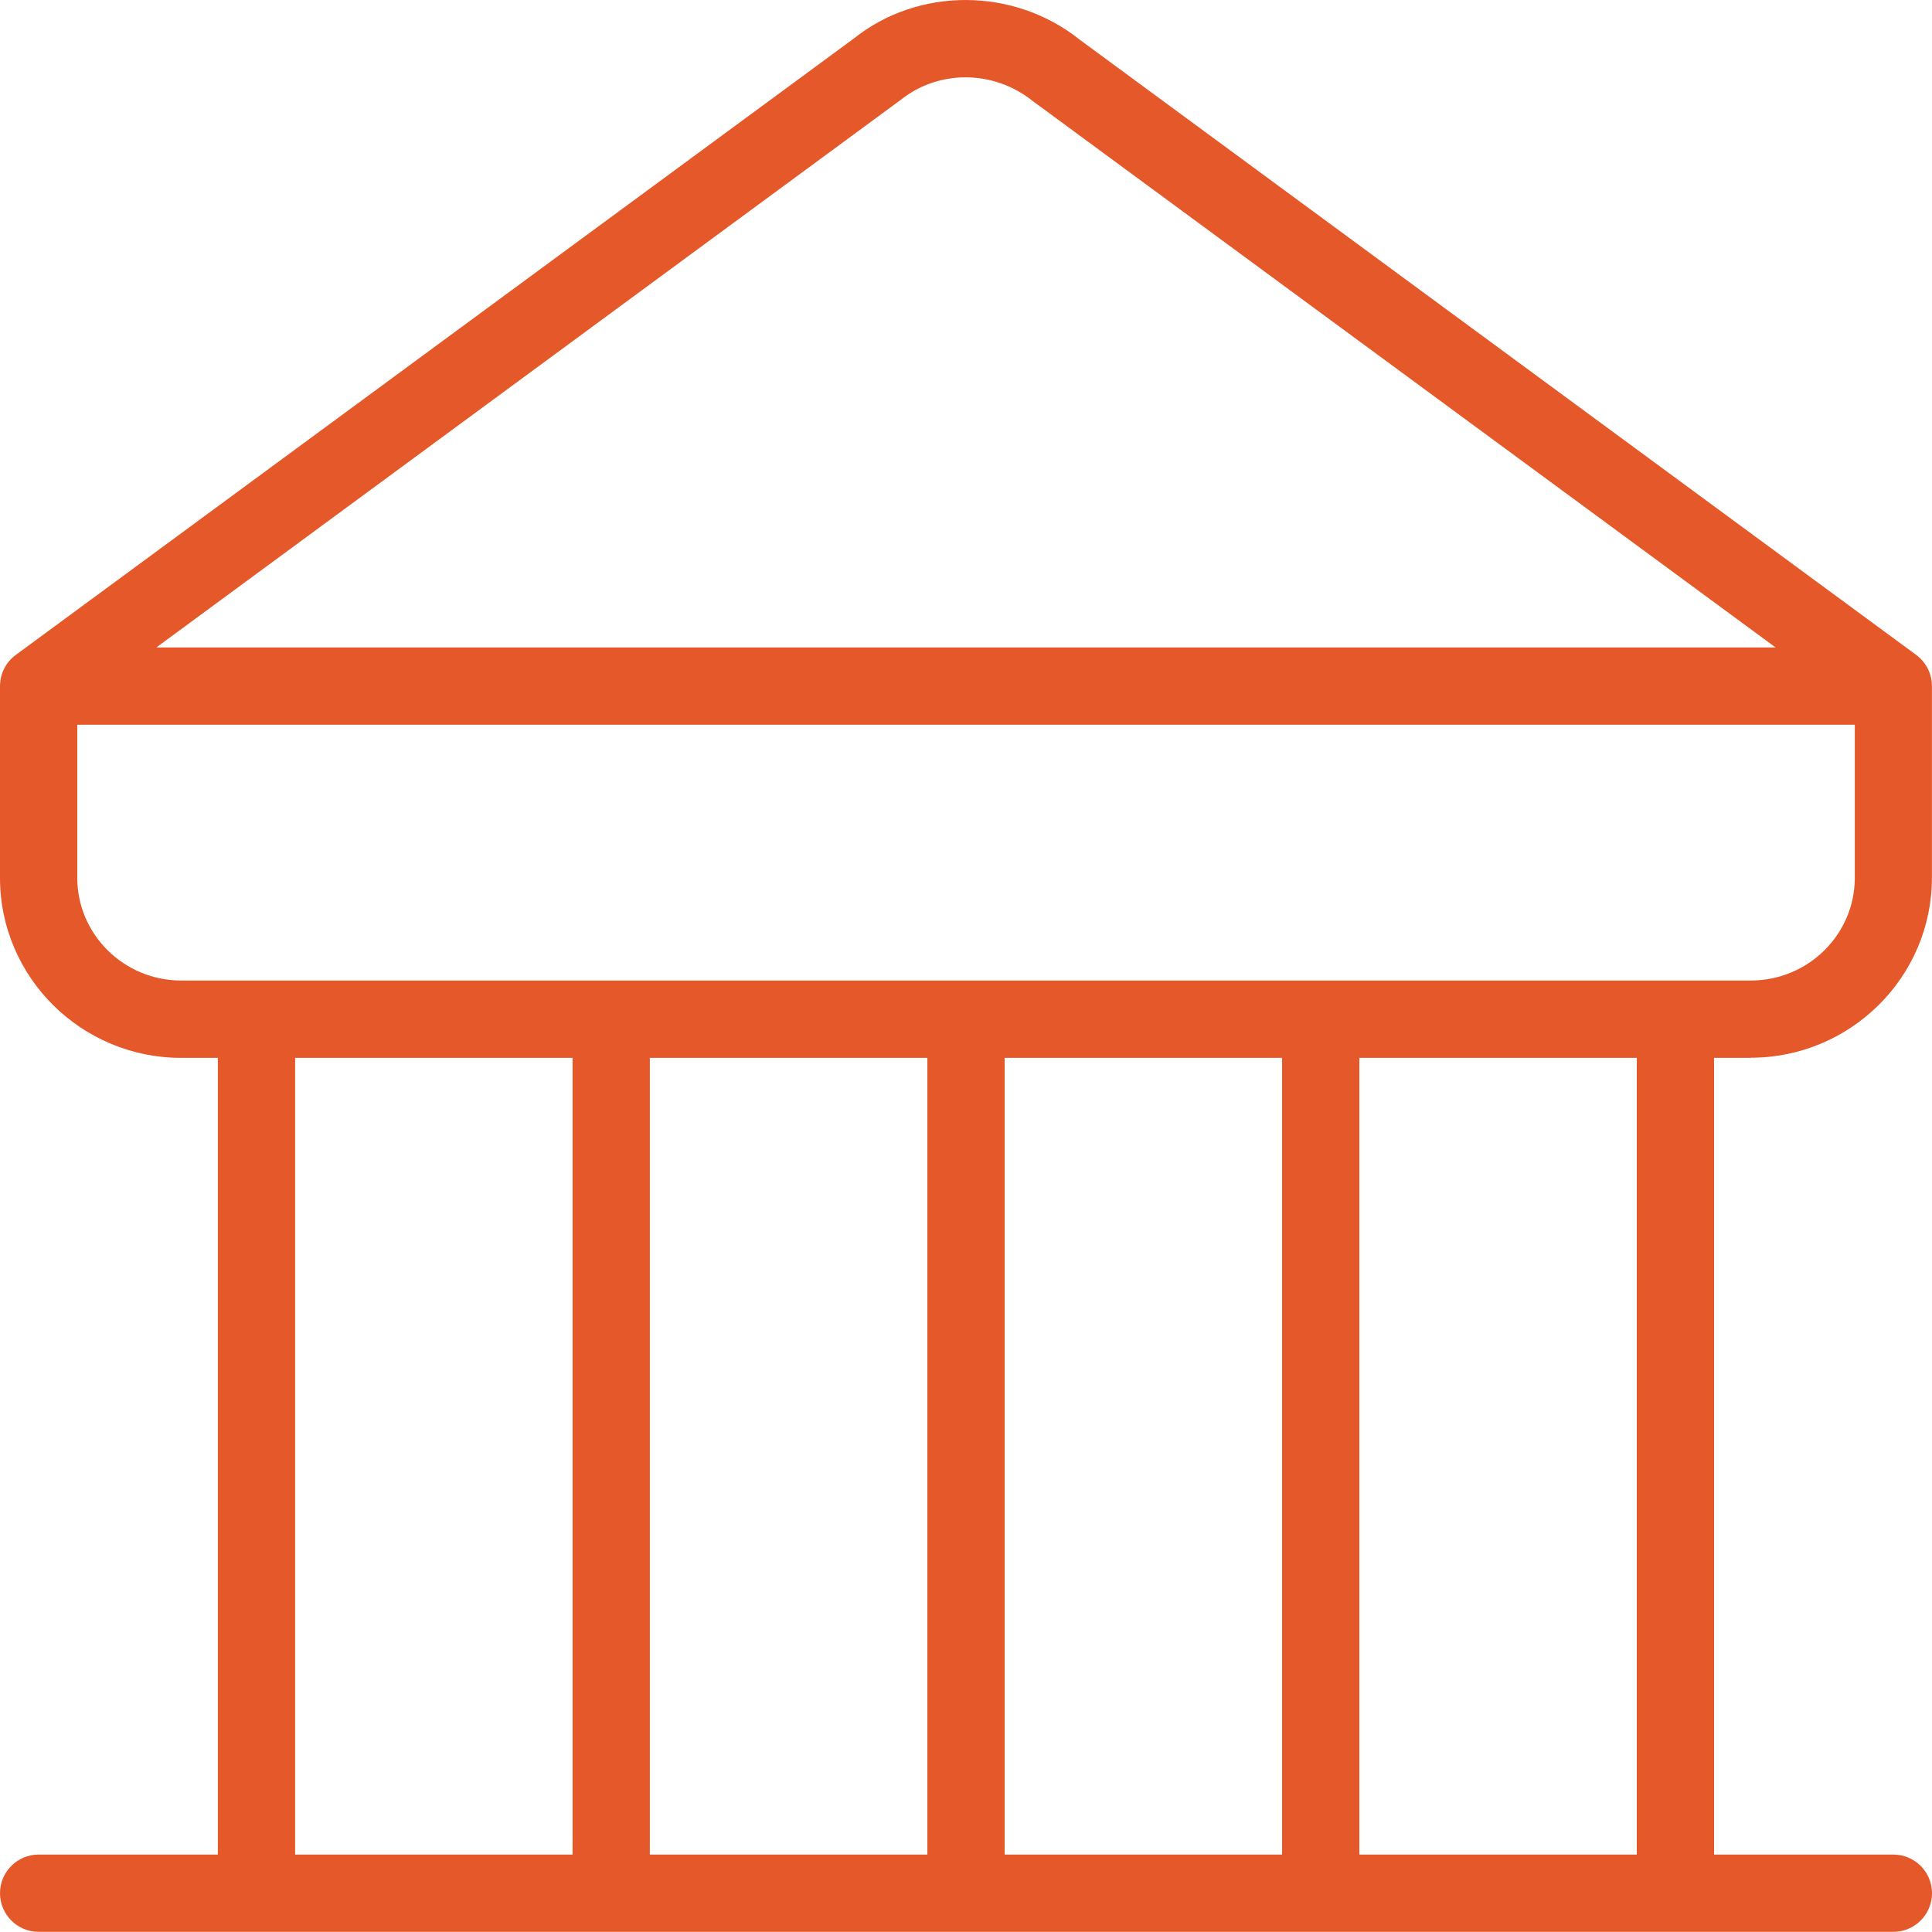
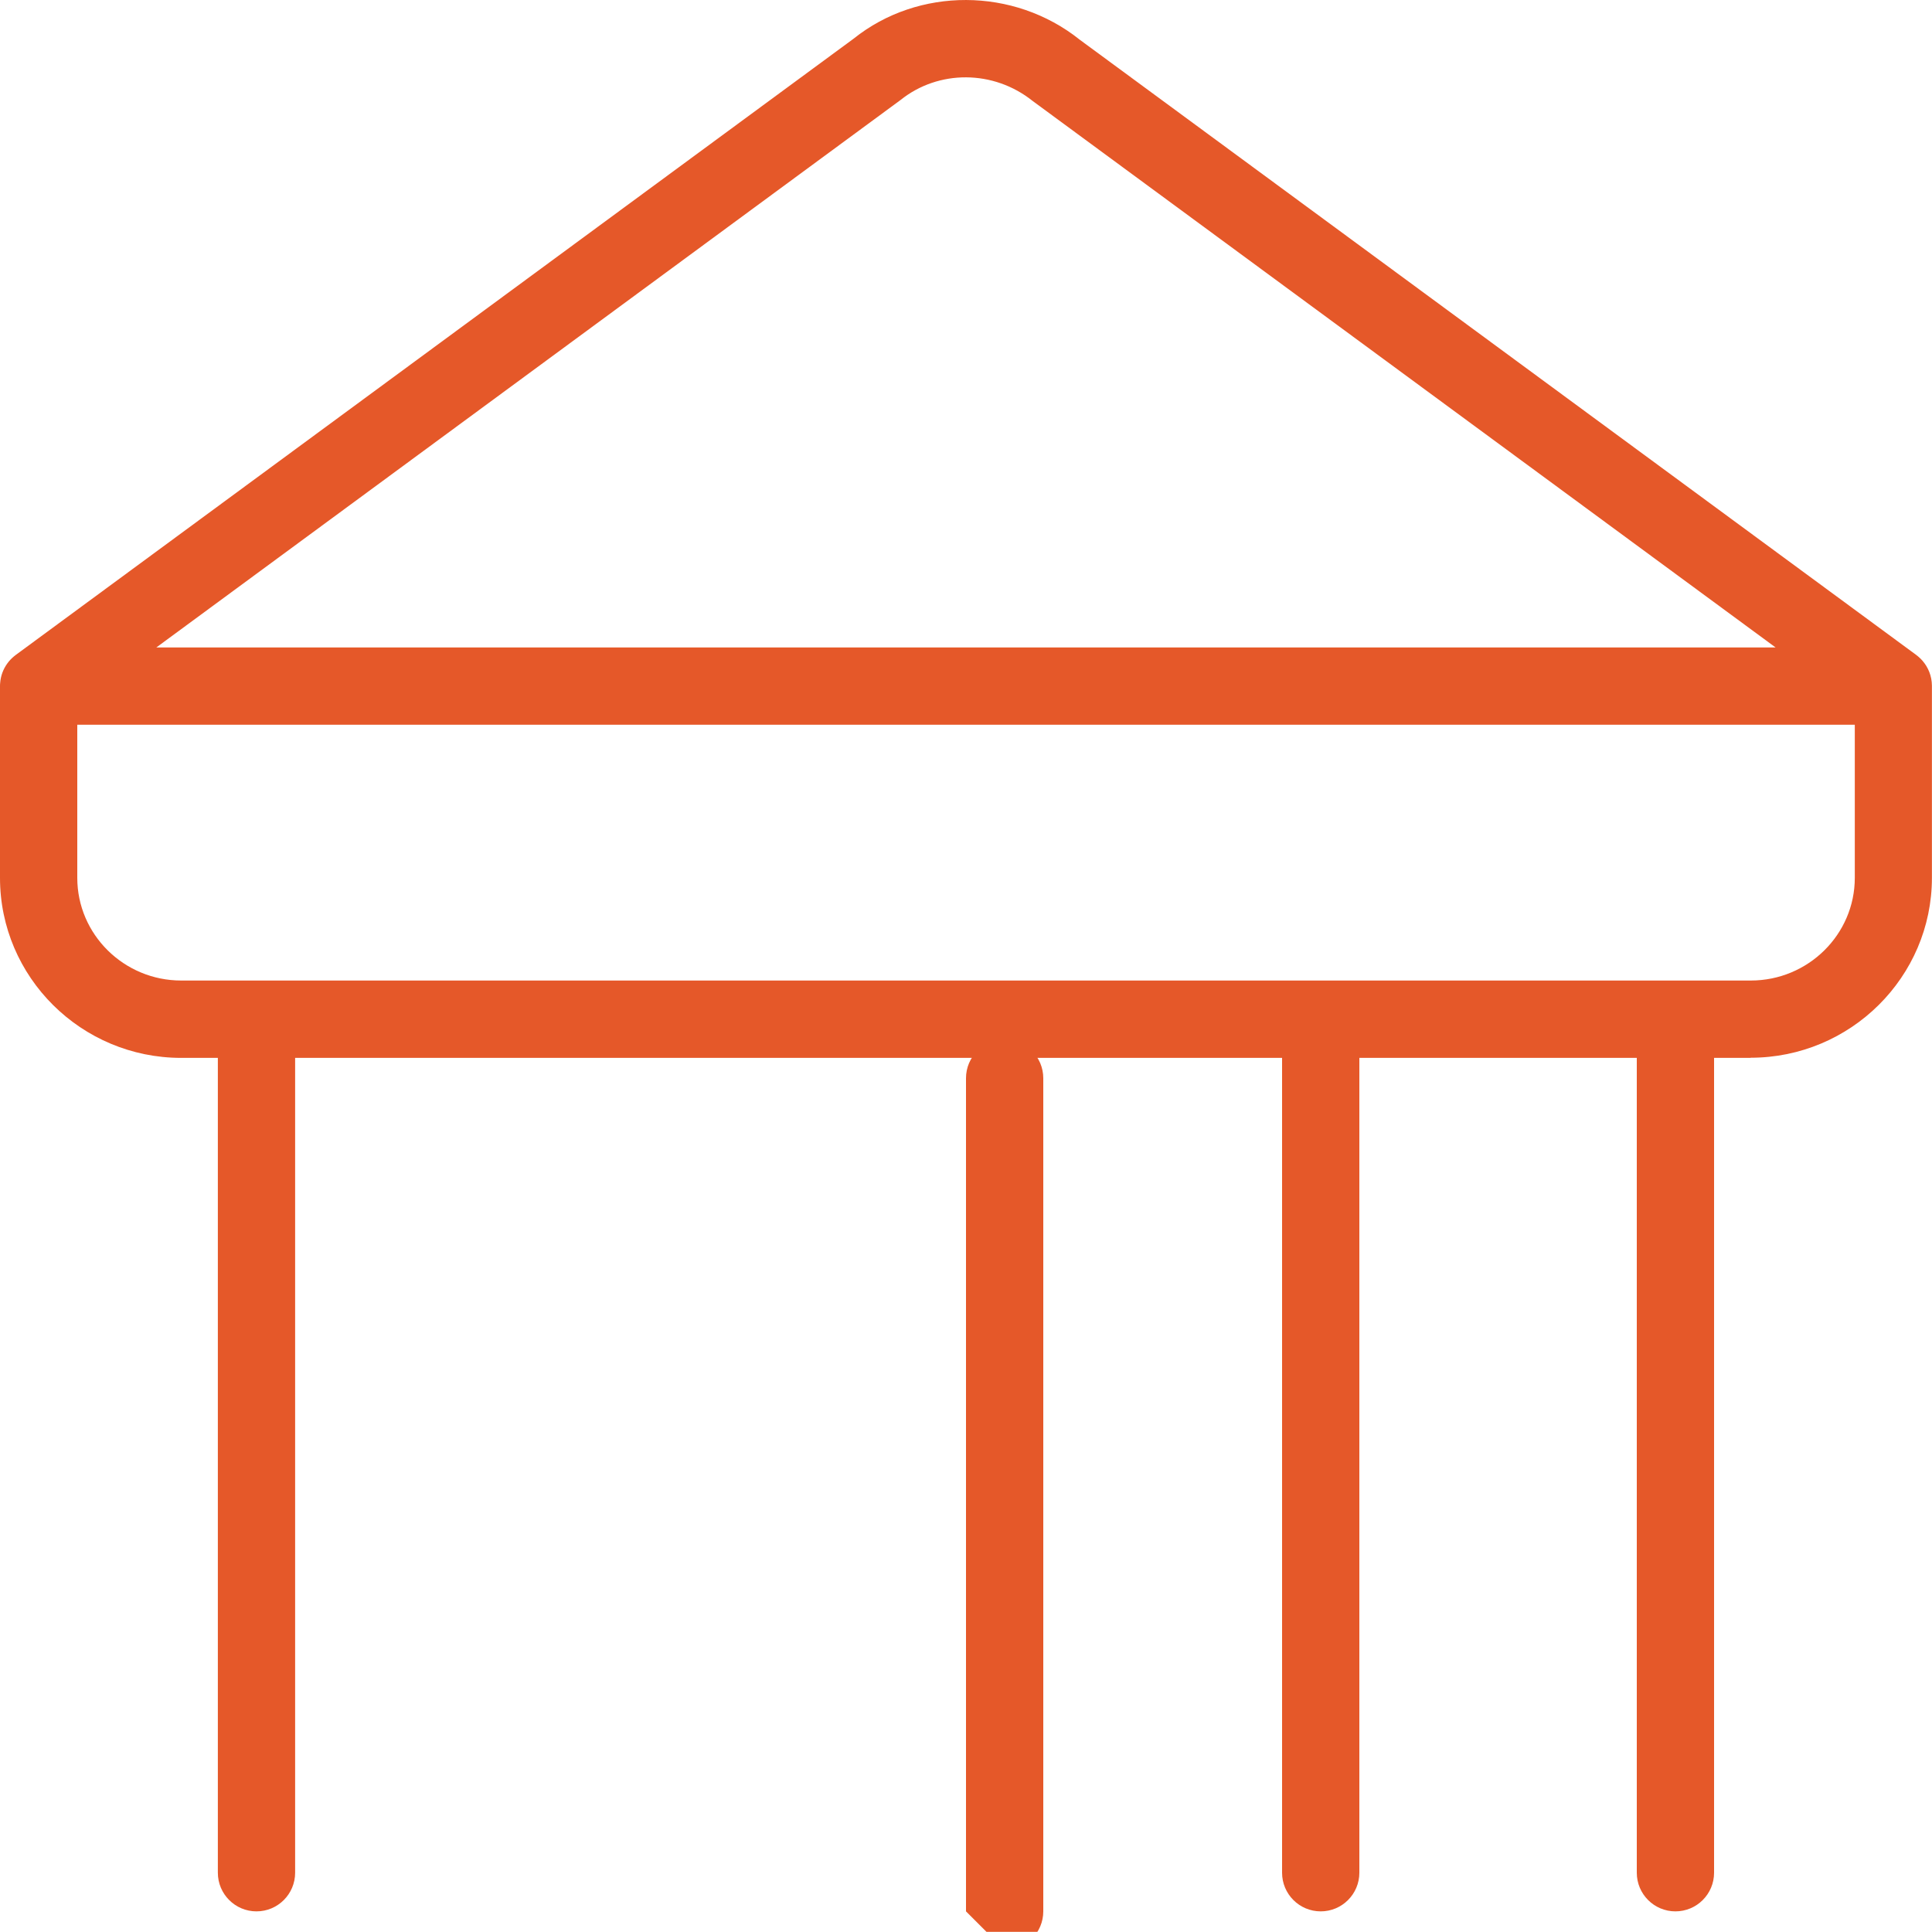
<svg xmlns="http://www.w3.org/2000/svg" id="Layer_2" data-name="Layer 2" width="25" height="24.998" viewBox="0 0 25 24.998">
  <g id="Layer_1-2" data-name="Layer 1">
    <g>
-       <path d="M24.5,24.998H.5c-.276,0-.5-.224-.5-.5s.224-.5.5-.5h24c.276,0,.5.224.5.5s-.224.5-.5.5Z" fill="#e55829" stroke-width="0" />
      <path d="M22.654,13.689H2.345c-1.293,0-2.345-1.045-2.345-2.329v-2.476c0-.015,0-.031.002-.046.007-.094.04-.18.092-.252.024-.034.053-.064.086-.092.009-.008.019-.015.028-.022L11.045.501c.837-.671,2.074-.669,2.927.013l10.82,7.958c.013.009.025.02.037.03.018.015.033.031.048.048h0s0,0,0,0c.075.086.121.199.122.322h0v.003h0v2.483c0,1.284-1.053,2.329-2.346,2.329ZM1,9.378v1.981c0,.733.604,1.329,1.345,1.329h20.31c.742,0,1.346-.596,1.346-1.329v-1.981H1ZM2.023,8.378h20.953L13.363,1.307c-.507-.406-1.22-.406-1.71-.013L2.023,8.378Z" fill="#e55829" stroke-width="0" />
      <path d="M17.09,24.733c-.276,0-.5-.224-.5-.5v-10.781c0-.276.224-.5.5-.5s.5.224.5.5v10.781c0,.276-.224.5-.5.5Z" fill="#e55829" stroke-width="0" />
      <path d="M21.68,24.733c-.276,0-.5-.224-.5-.5v-10.781c0-.276.224-.5.5-.5s.5.224.5.5v10.781c0,.276-.224.5-.5.5Z" fill="#e55829" stroke-width="0" />
      <path d="M3.319,24.733c-.276,0-.5-.224-.5-.5v-10.781c0-.276.224-.5.5-.5s.5.224.5.5v10.781c0,.276-.224.5-.5.5Z" fill="#e55829" stroke-width="0" />
-       <path d="M7.909,24.733c-.276,0-.5-.224-.5-.5v-10.781c0-.276.224-.5.5-.5s.5.224.5.5v10.781c0,.276-.224.5-.5.5Z" fill="#e55829" stroke-width="0" />
-       <path d="M12.5,24.733c-.276,0-.5-.224-.5-.5v-10.781c0-.276.224-.5.5-.5s.5.224.5.5v10.781c0,.276-.224.5-.5.5Z" fill="#e55829" stroke-width="0" />
+       <path d="M12.5,24.733v-10.781c0-.276.224-.5.5-.5s.5.224.5.5v10.781c0,.276-.224.5-.5.5Z" fill="#e55829" stroke-width="0" />
    </g>
  </g>
</svg>